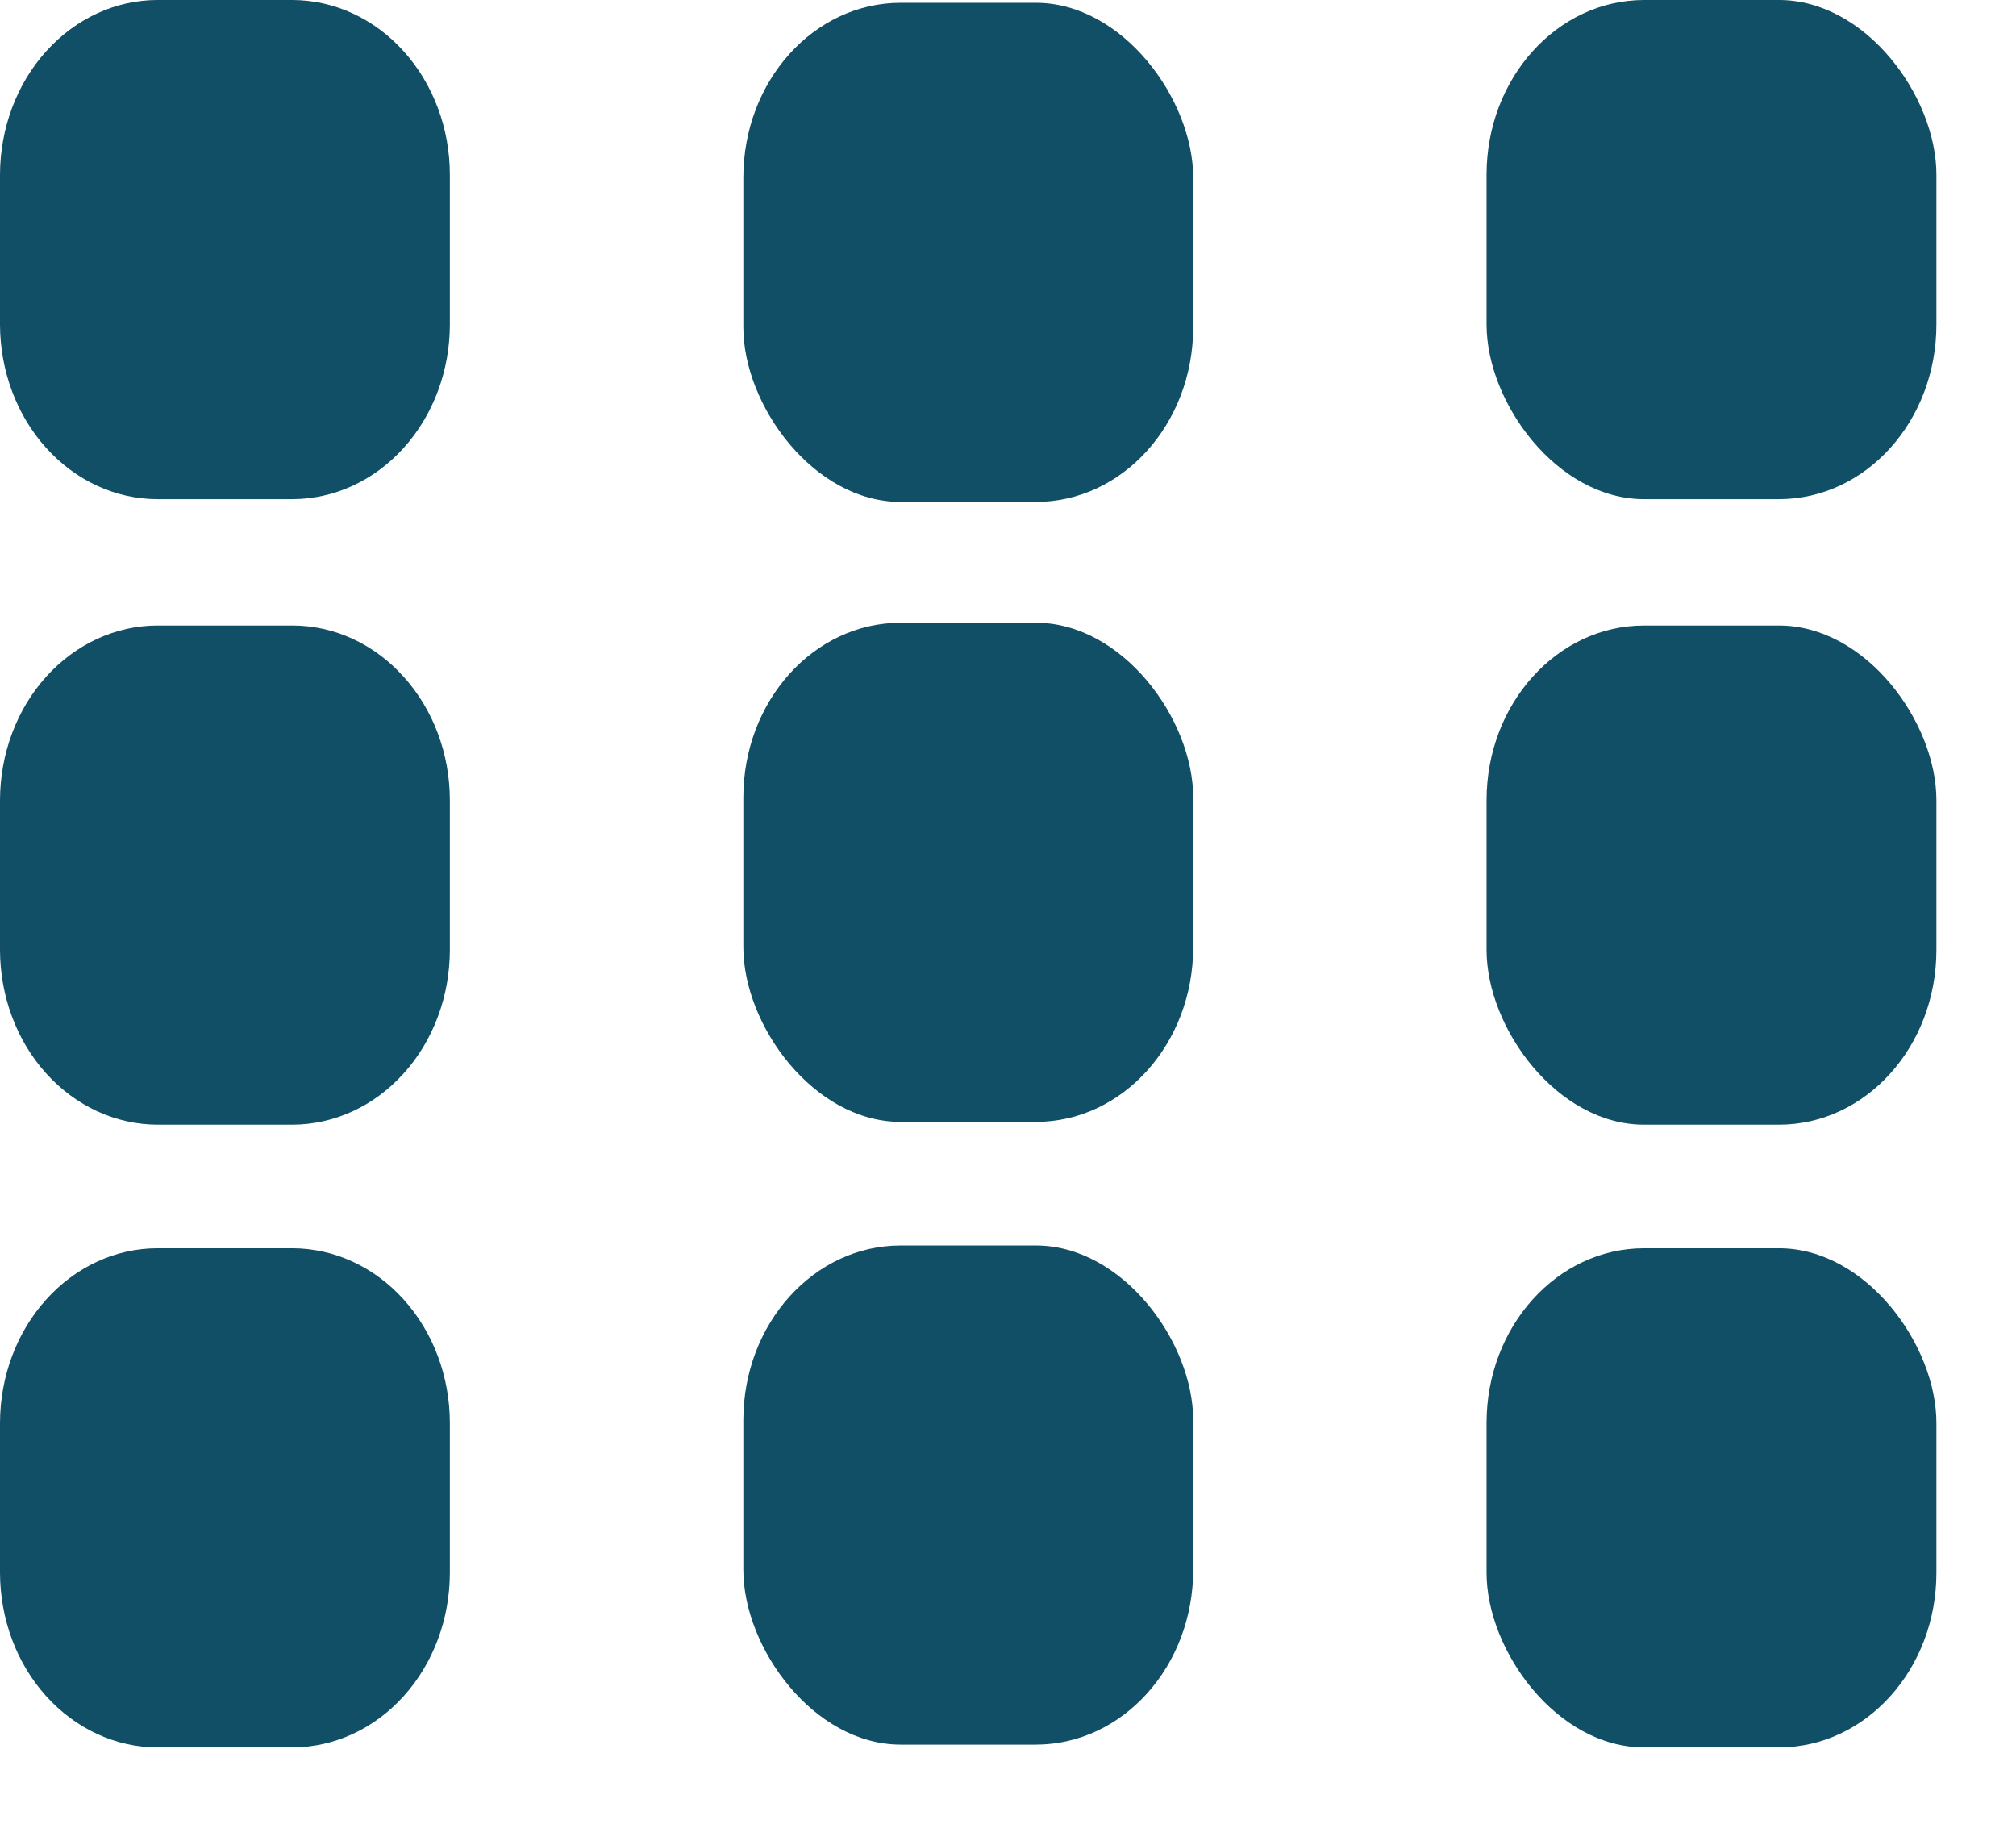
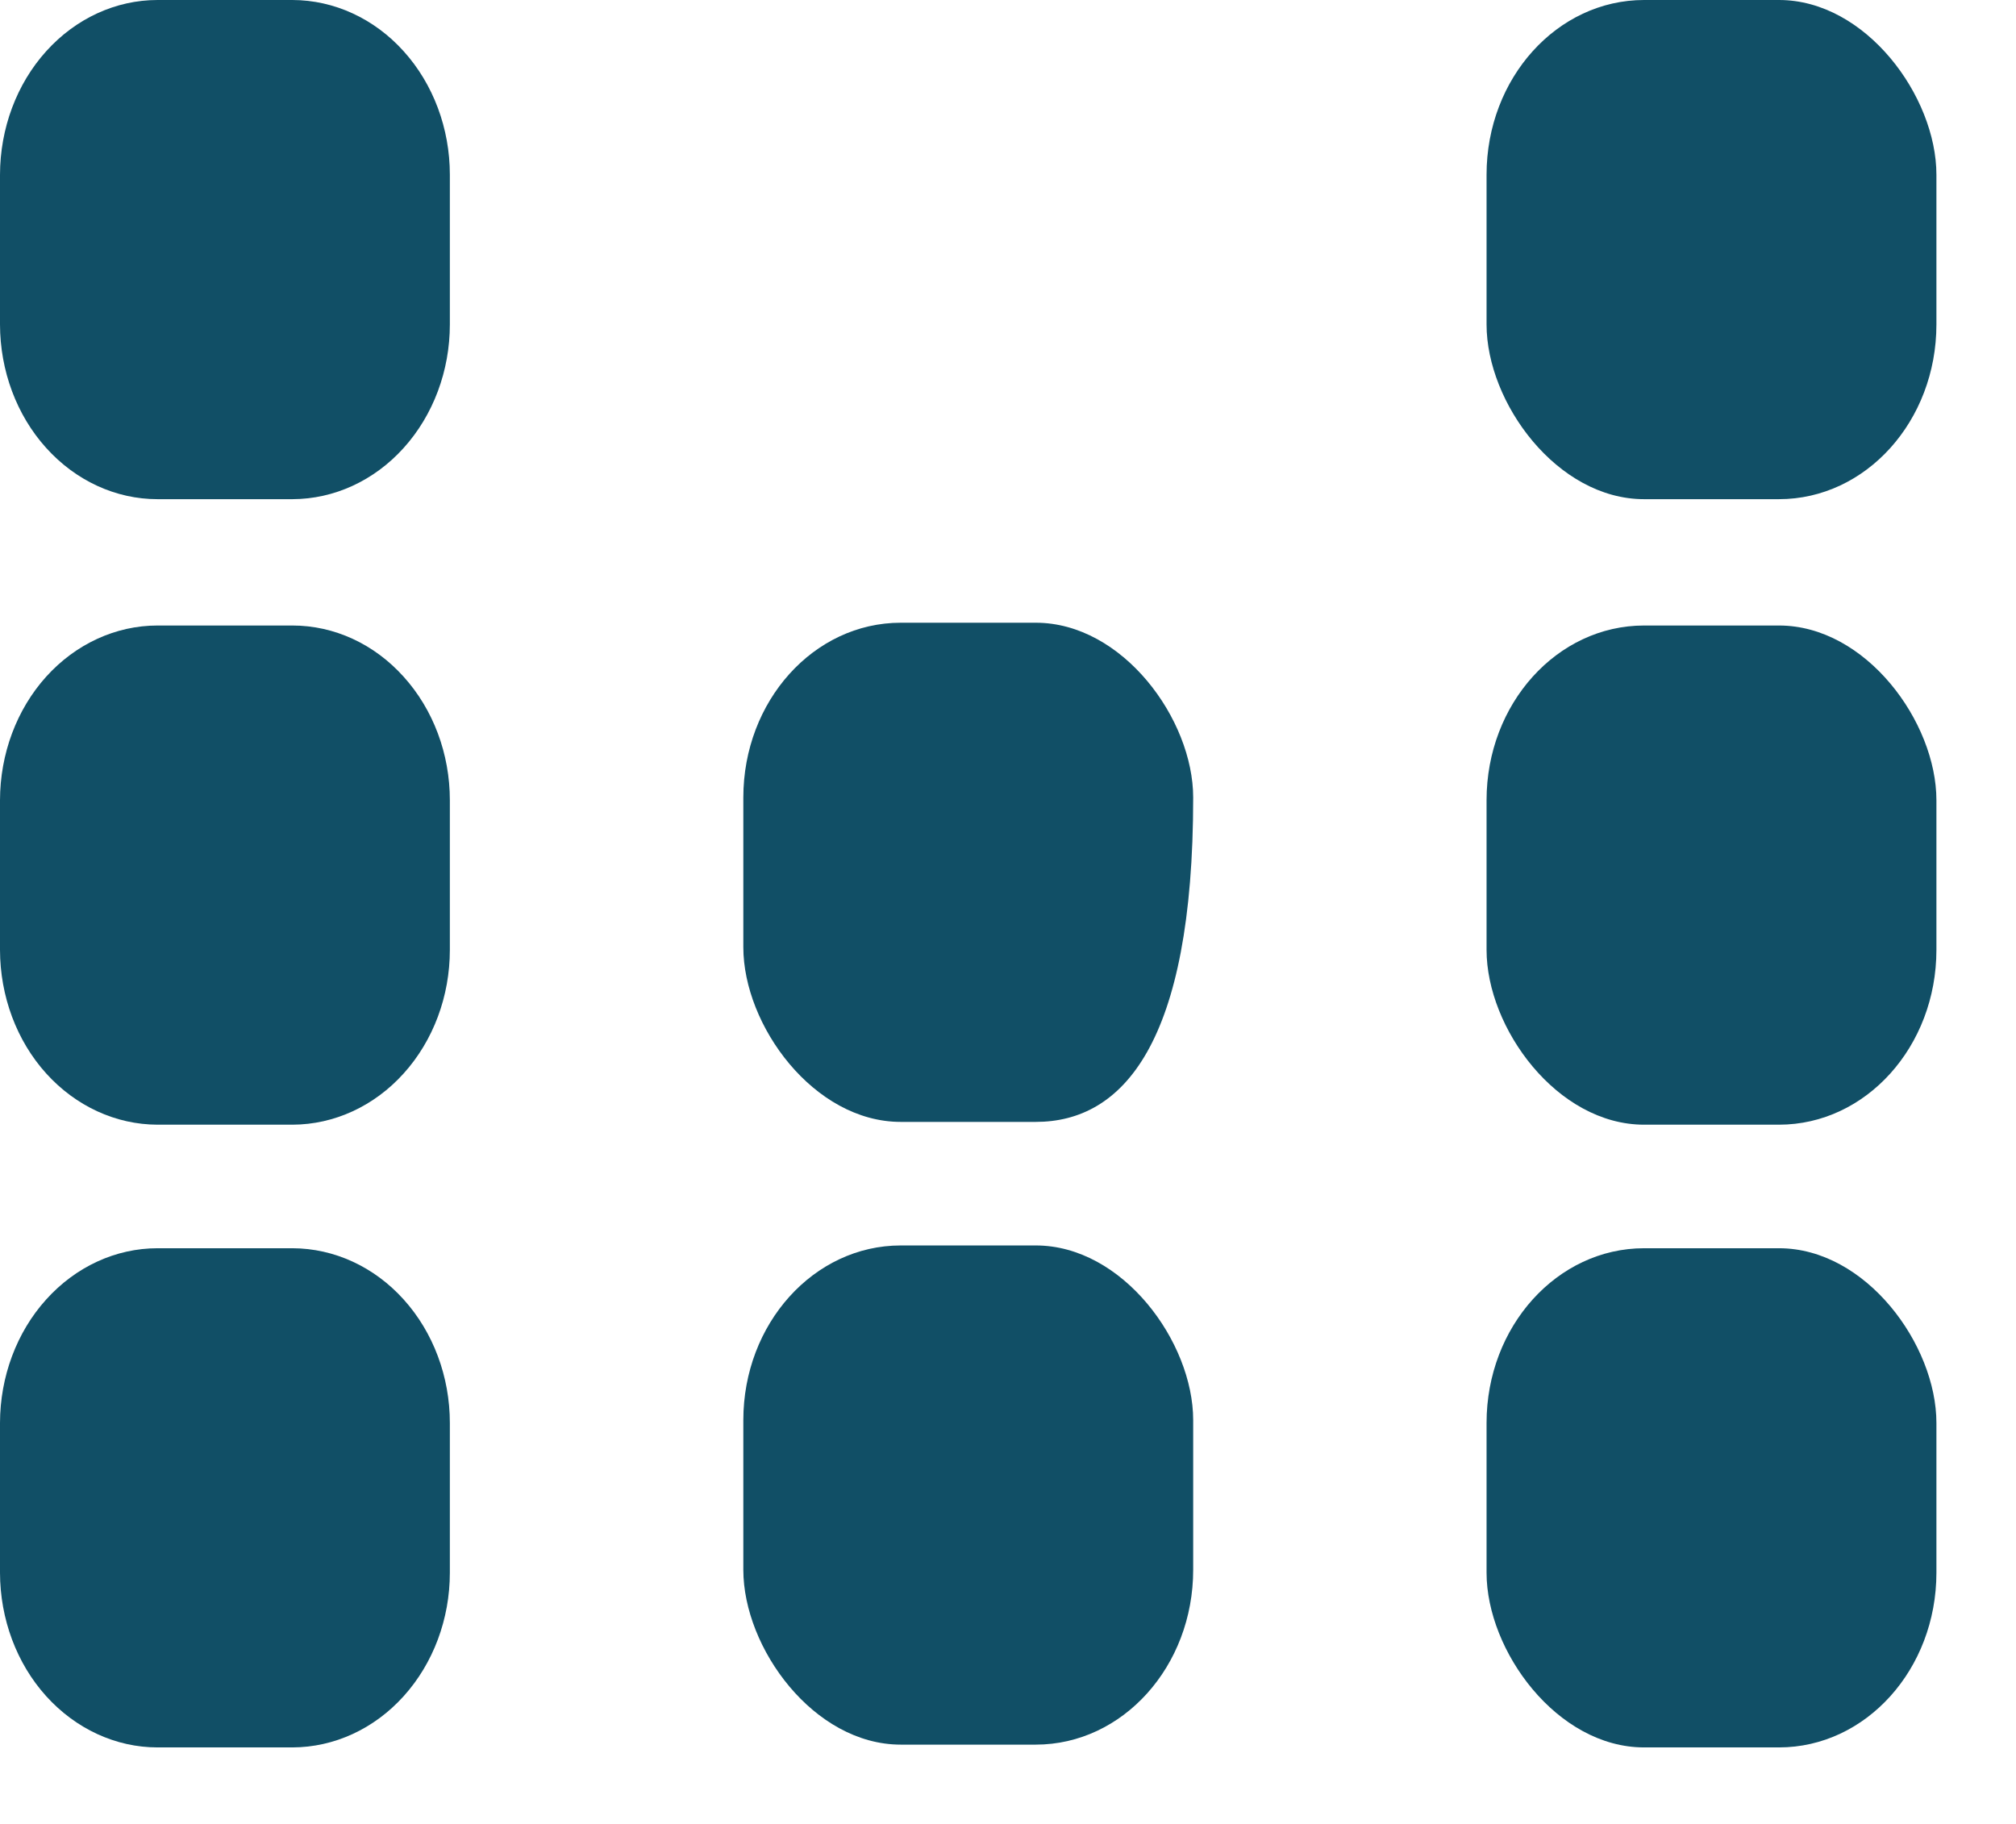
<svg xmlns="http://www.w3.org/2000/svg" width="21" height="19" viewBox="0 0 21 19" fill="none">
  <path d="M3.046 0H1.641C1.206 0 0.789 0.192 0.481 0.534C0.173 0.875 0.001 1.338 0 1.82V3.38C0.001 3.862 0.173 4.325 0.481 4.666C0.789 5.008 1.206 5.2 1.641 5.2H3.046C3.481 5.199 3.898 5.007 4.205 4.666C4.513 4.325 4.686 3.862 4.686 3.38V1.82C4.686 1.338 4.513 0.875 4.205 0.534C3.898 0.193 3.481 0.001 3.046 0Z" fill="#114F66" />
  <path d="M17.126 0H18.531C19.437 0 20.171 1.005 20.171 1.82V3.38C20.171 4.385 19.437 5.2 18.531 5.2H17.126C16.22 5.2 15.485 4.195 15.485 3.38V1.82C15.485 0.815 16.22 0 17.126 0Z" fill="#114F66" />
-   <path d="M9.383 0.029H10.789C11.695 0.029 12.429 1.035 12.429 1.85V3.409C12.429 4.414 11.695 5.229 10.789 5.229H9.383C8.477 5.229 7.743 4.224 7.743 3.409V1.85C7.743 0.844 8.477 0.029 9.383 0.029Z" fill="#114F66" />
  <path d="M3.046 13.003H1.641C1.206 13.003 0.789 13.195 0.481 13.537C0.173 13.878 0.001 14.341 0 14.823V16.383C0.001 16.865 0.173 17.328 0.481 17.669C0.789 18.01 1.206 18.203 1.641 18.203H3.046C3.481 18.202 3.898 18.01 4.205 17.669C4.513 17.328 4.686 16.865 4.686 16.383V14.823C4.686 14.341 4.513 13.878 4.205 13.537C3.898 13.196 3.481 13.004 3.046 13.003Z" fill="#114F66" />
  <path d="M17.126 13.003H18.531C19.437 13.003 20.171 14.008 20.171 14.823V16.383C20.171 17.388 19.437 18.203 18.531 18.203H17.126C16.22 18.203 15.485 17.198 15.485 16.383V14.823C15.485 13.818 16.22 13.003 17.126 13.003Z" fill="#114F66" />
  <path d="M9.383 12.974H10.789C11.695 12.974 12.429 13.979 12.429 14.794V16.353C12.429 17.359 11.695 18.174 10.789 18.174H9.383C8.477 18.174 7.743 17.168 7.743 16.353V14.794C7.743 13.789 8.477 12.974 9.383 12.974Z" fill="#114F66" />
  <path d="M3.046 6.516H1.641C1.206 6.516 0.789 6.708 0.481 7.049C0.173 7.391 0.001 7.853 0 8.336V9.895C0.001 10.378 0.173 10.841 0.481 11.182C0.789 11.523 1.206 11.715 1.641 11.716H3.046C3.481 11.715 3.898 11.523 4.205 11.182C4.513 10.841 4.686 10.378 4.686 9.895V8.336C4.686 7.853 4.513 7.391 4.205 7.05C3.898 6.708 3.481 6.516 3.046 6.516Z" fill="#114F66" />
  <path d="M17.126 6.516H18.531C19.437 6.516 20.171 7.521 20.171 8.336V9.895C20.171 10.901 19.437 11.716 18.531 11.716H17.126C16.22 11.716 15.485 10.71 15.485 9.895V8.336C15.485 7.331 16.22 6.516 17.126 6.516Z" fill="#114F66" />
-   <path d="M9.383 6.487H10.789C11.695 6.487 12.429 7.493 12.429 8.308V9.867C12.429 10.872 11.695 11.687 10.789 11.687H9.383C8.477 11.687 7.743 10.682 7.743 9.867V8.308C7.743 7.302 8.477 6.487 9.383 6.487Z" fill="#114F66" />
+   <path d="M9.383 6.487H10.789C11.695 6.487 12.429 7.493 12.429 8.308C12.429 10.872 11.695 11.687 10.789 11.687H9.383C8.477 11.687 7.743 10.682 7.743 9.867V8.308C7.743 7.302 8.477 6.487 9.383 6.487Z" fill="#114F66" />
</svg>